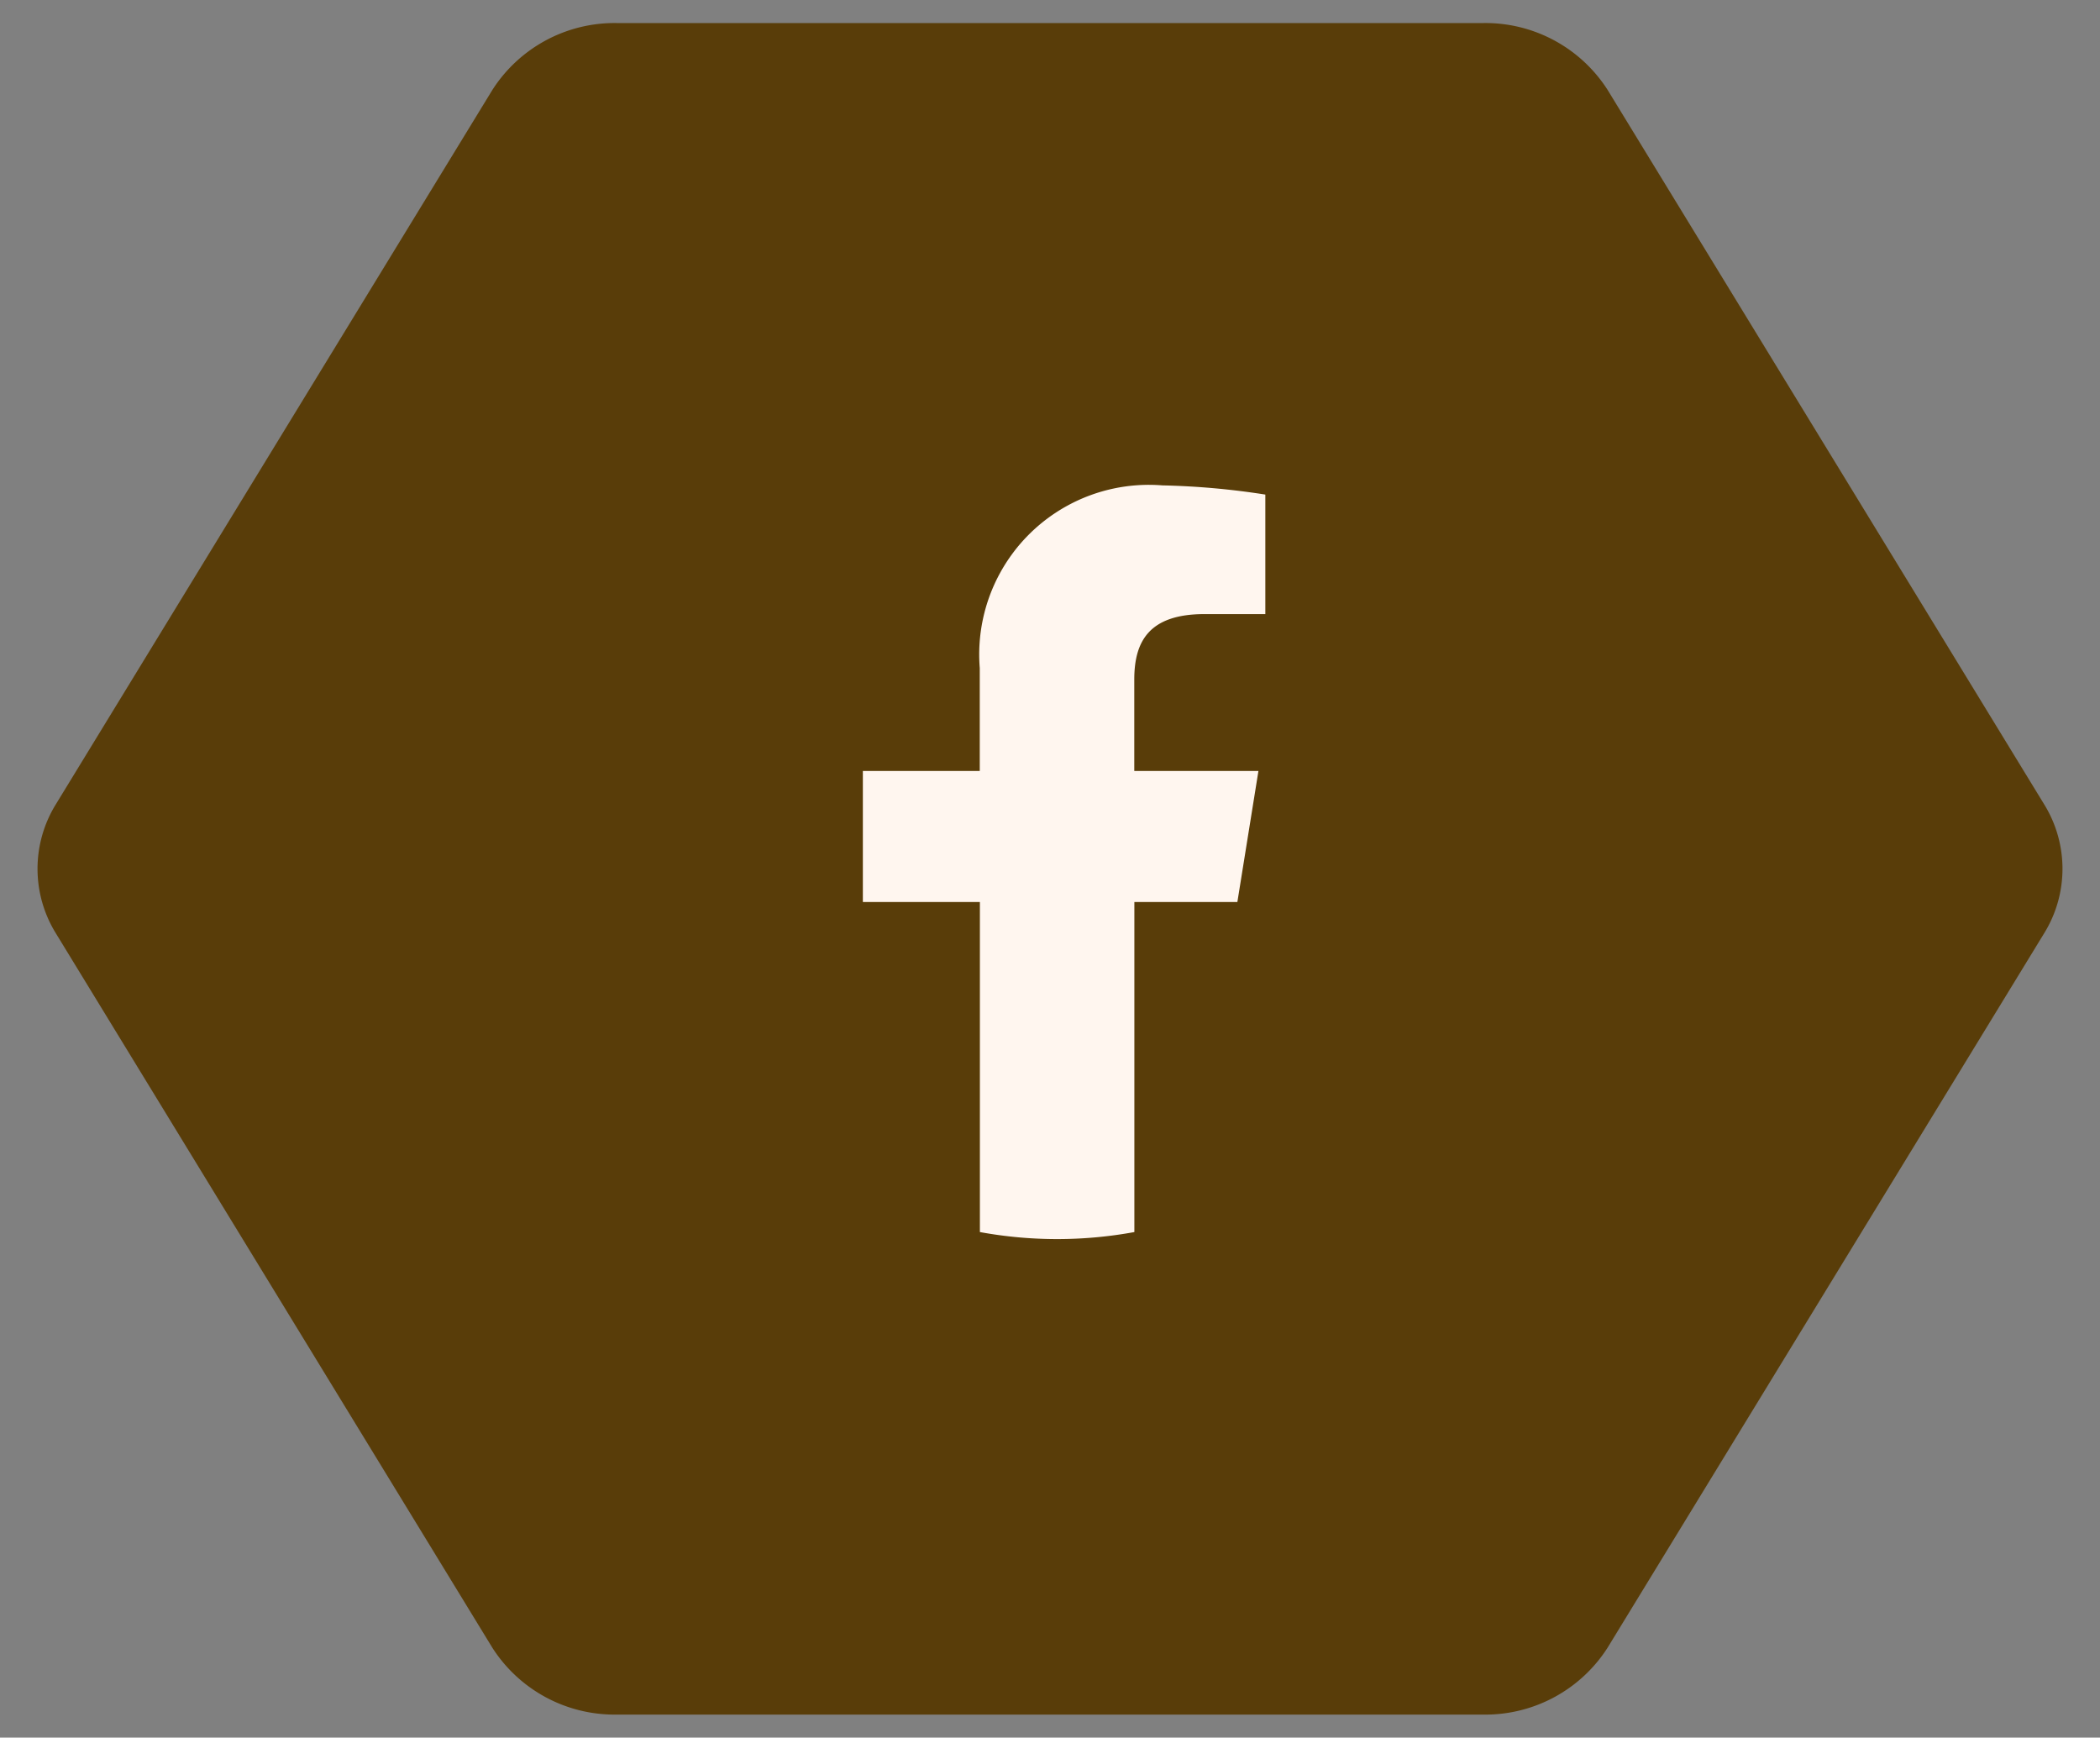
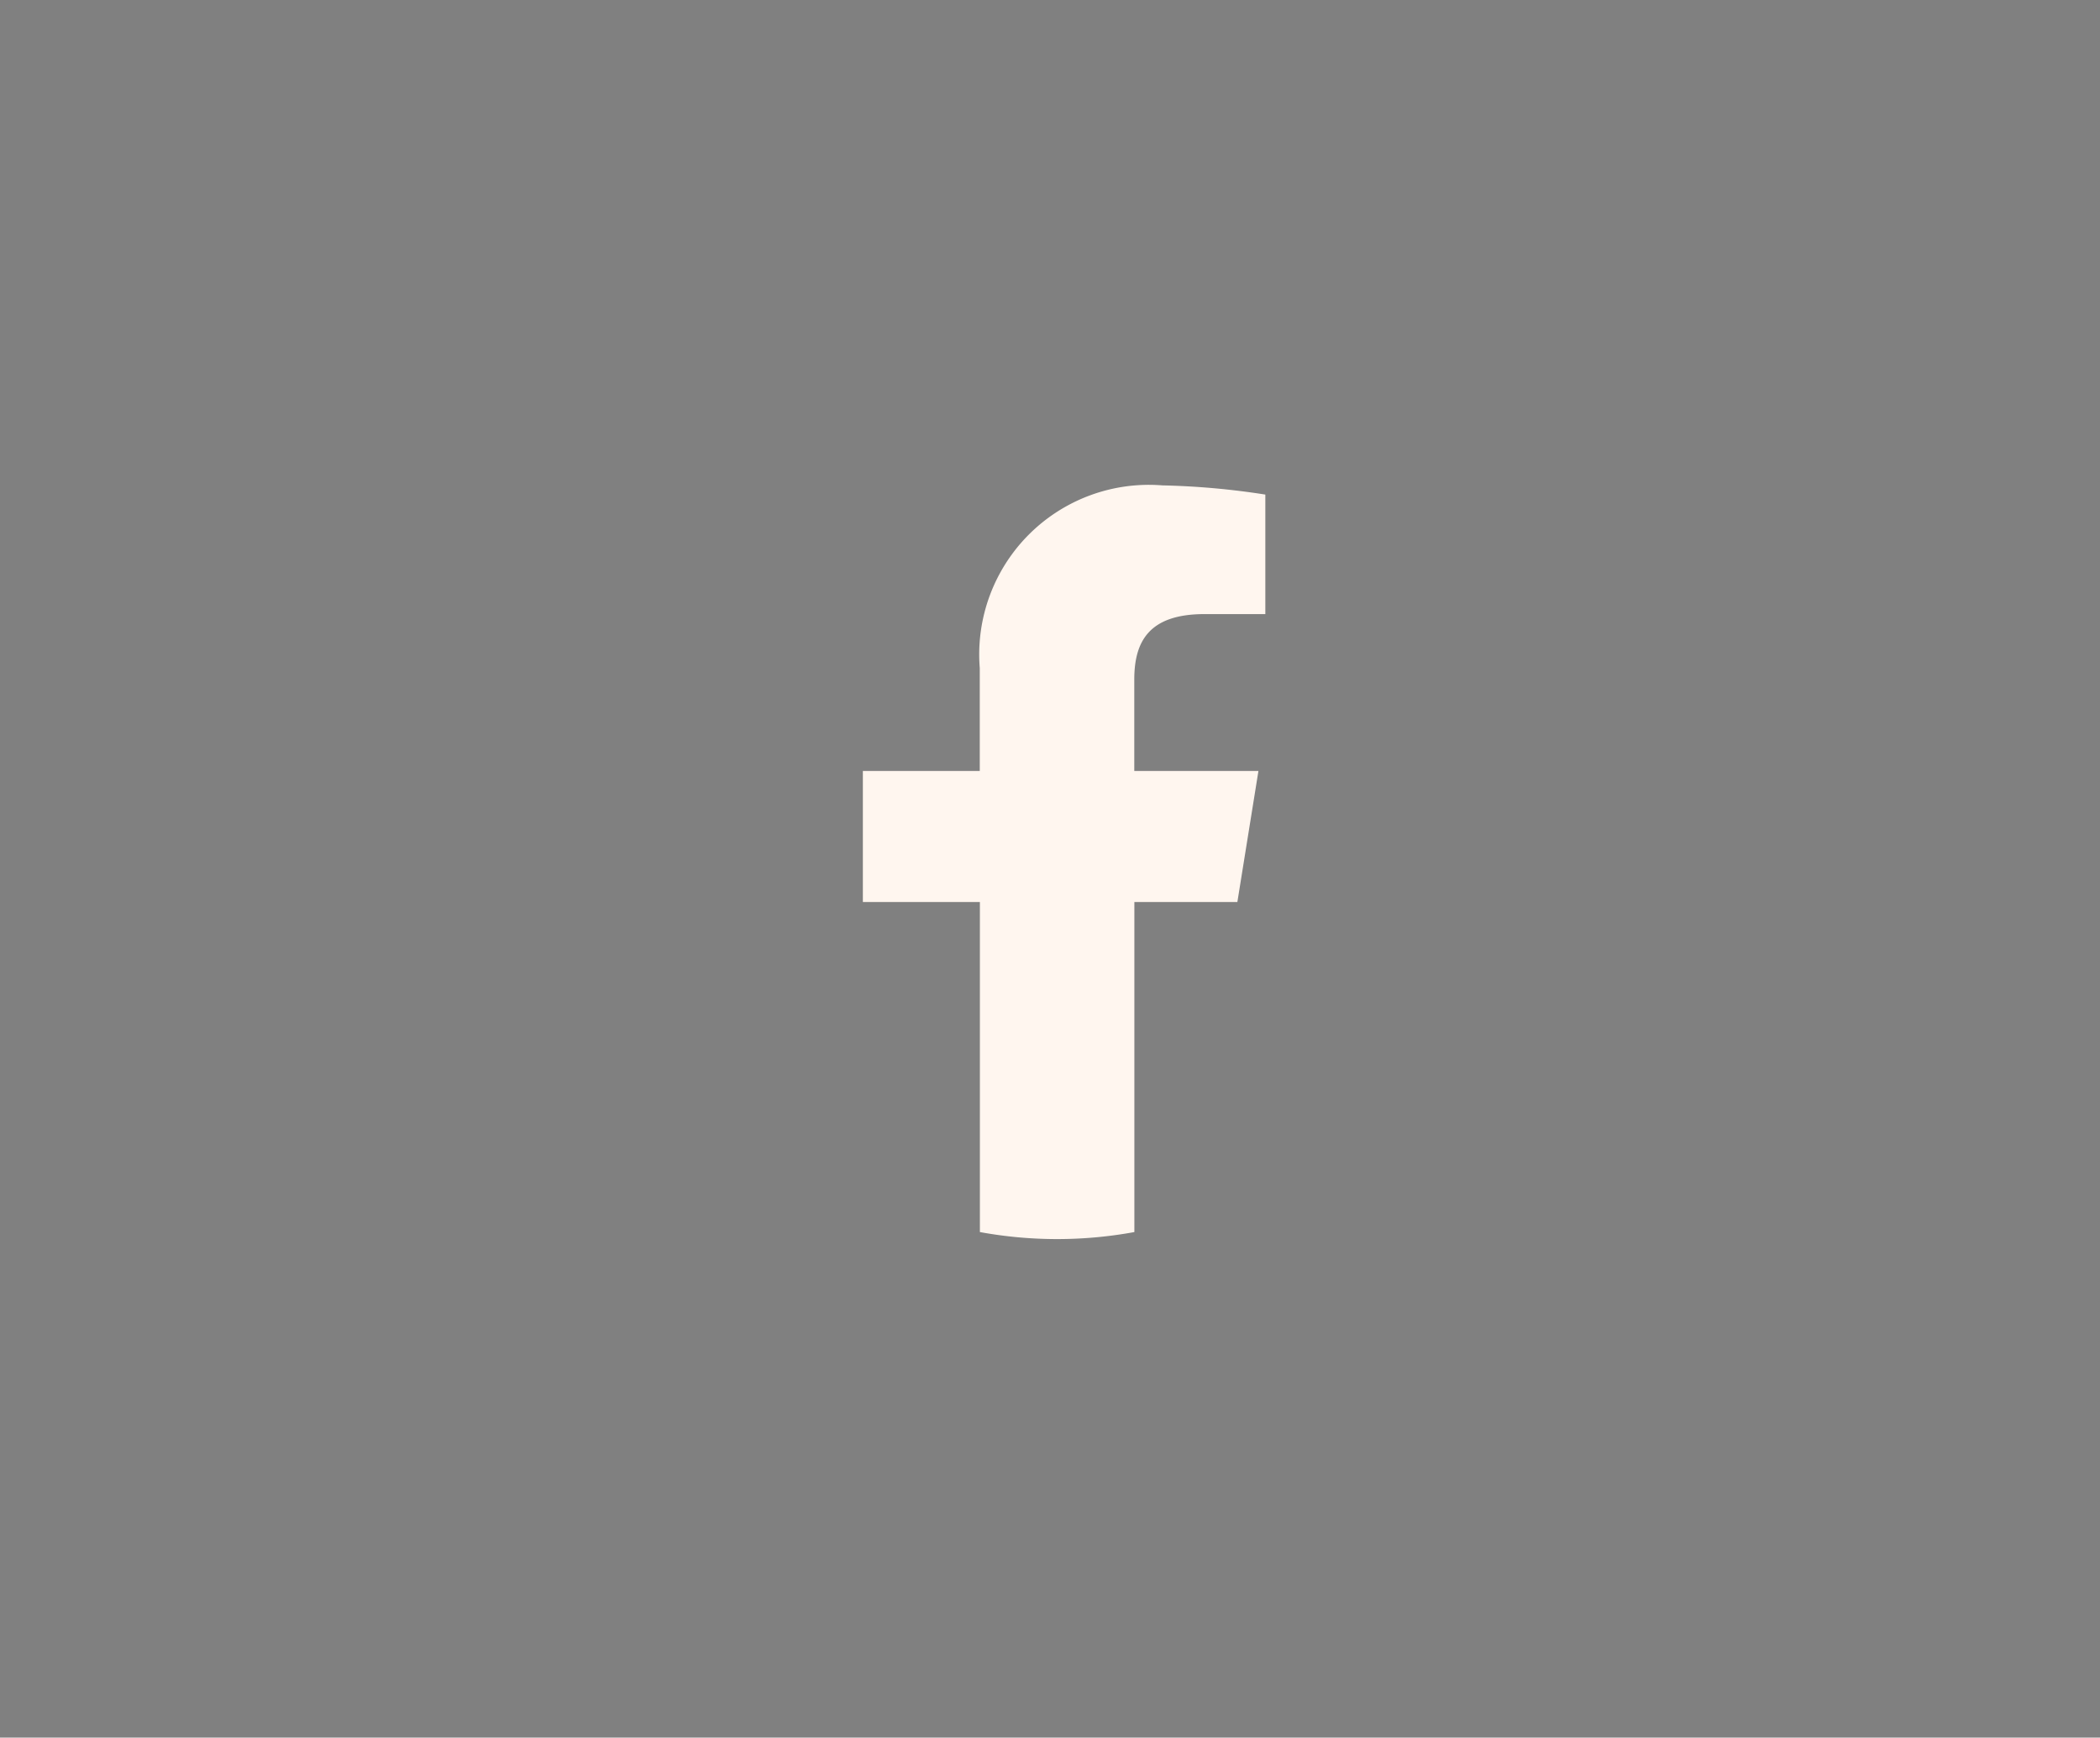
<svg xmlns="http://www.w3.org/2000/svg" width="45.65" height="37.771" viewBox="0 0 45.65 37.771">
  <rect x="0" y="0" width="45.65" height="37.771" fill="#808080" stroke="none" />
  <defs>
    <clipPath id="clip-path">
-       <rect id="Rectangle_906" data-name="Rectangle 906" width="45.65" height="37.771" fill="#593d09" />
-     </clipPath>
+       </clipPath>
  </defs>
  <g id="Group_14424" data-name="Group 14424" transform="translate(0)">
    <g id="Group_1605" data-name="Group 1605" transform="translate(0 0)">
      <g id="Group_1601" data-name="Group 1601" clip-path="url(#clip-path)">
-         <path id="Path_772" data-name="Path 772" d="M31.432,0H12.587a3.154,3.154,0,0,0-2.7,1.456L.4,16.981a2.667,2.667,0,0,0,0,2.807L9.886,35.314a3.154,3.154,0,0,0,2.7,1.456H31.432a3.153,3.153,0,0,0,2.7-1.456L43.62,19.788a2.666,2.666,0,0,0,0-2.807L34.133,1.456A3.153,3.153,0,0,0,31.432,0" transform="translate(0.815 0.501)" fill="#593d09" />
+         <path id="Path_772" data-name="Path 772" d="M31.432,0H12.587a3.154,3.154,0,0,0-2.7,1.456L.4,16.981a2.667,2.667,0,0,0,0,2.807a3.154,3.154,0,0,0,2.7,1.456H31.432a3.153,3.153,0,0,0,2.7-1.456L43.62,19.788a2.666,2.666,0,0,0,0-2.807L34.133,1.456A3.153,3.153,0,0,0,31.432,0" transform="translate(0.815 0.501)" fill="#593d09" />
      </g>
    </g>
    <path id="Path_9047" data-name="Path 9047" d="M19.941,16.857l.458-2.849H17.7V12.023c0-.814.305-1.425,1.526-1.425h1.323V8a16.641,16.641,0,0,0-2.239-.2,3.687,3.687,0,0,0-3.969,3.969v2.239H11.8v2.849h2.544v7.174a9.312,9.312,0,0,0,3.358,0V16.857Z" transform="translate(6.957 2.751)" fill="#fff6ef" />
  </g>
</svg>